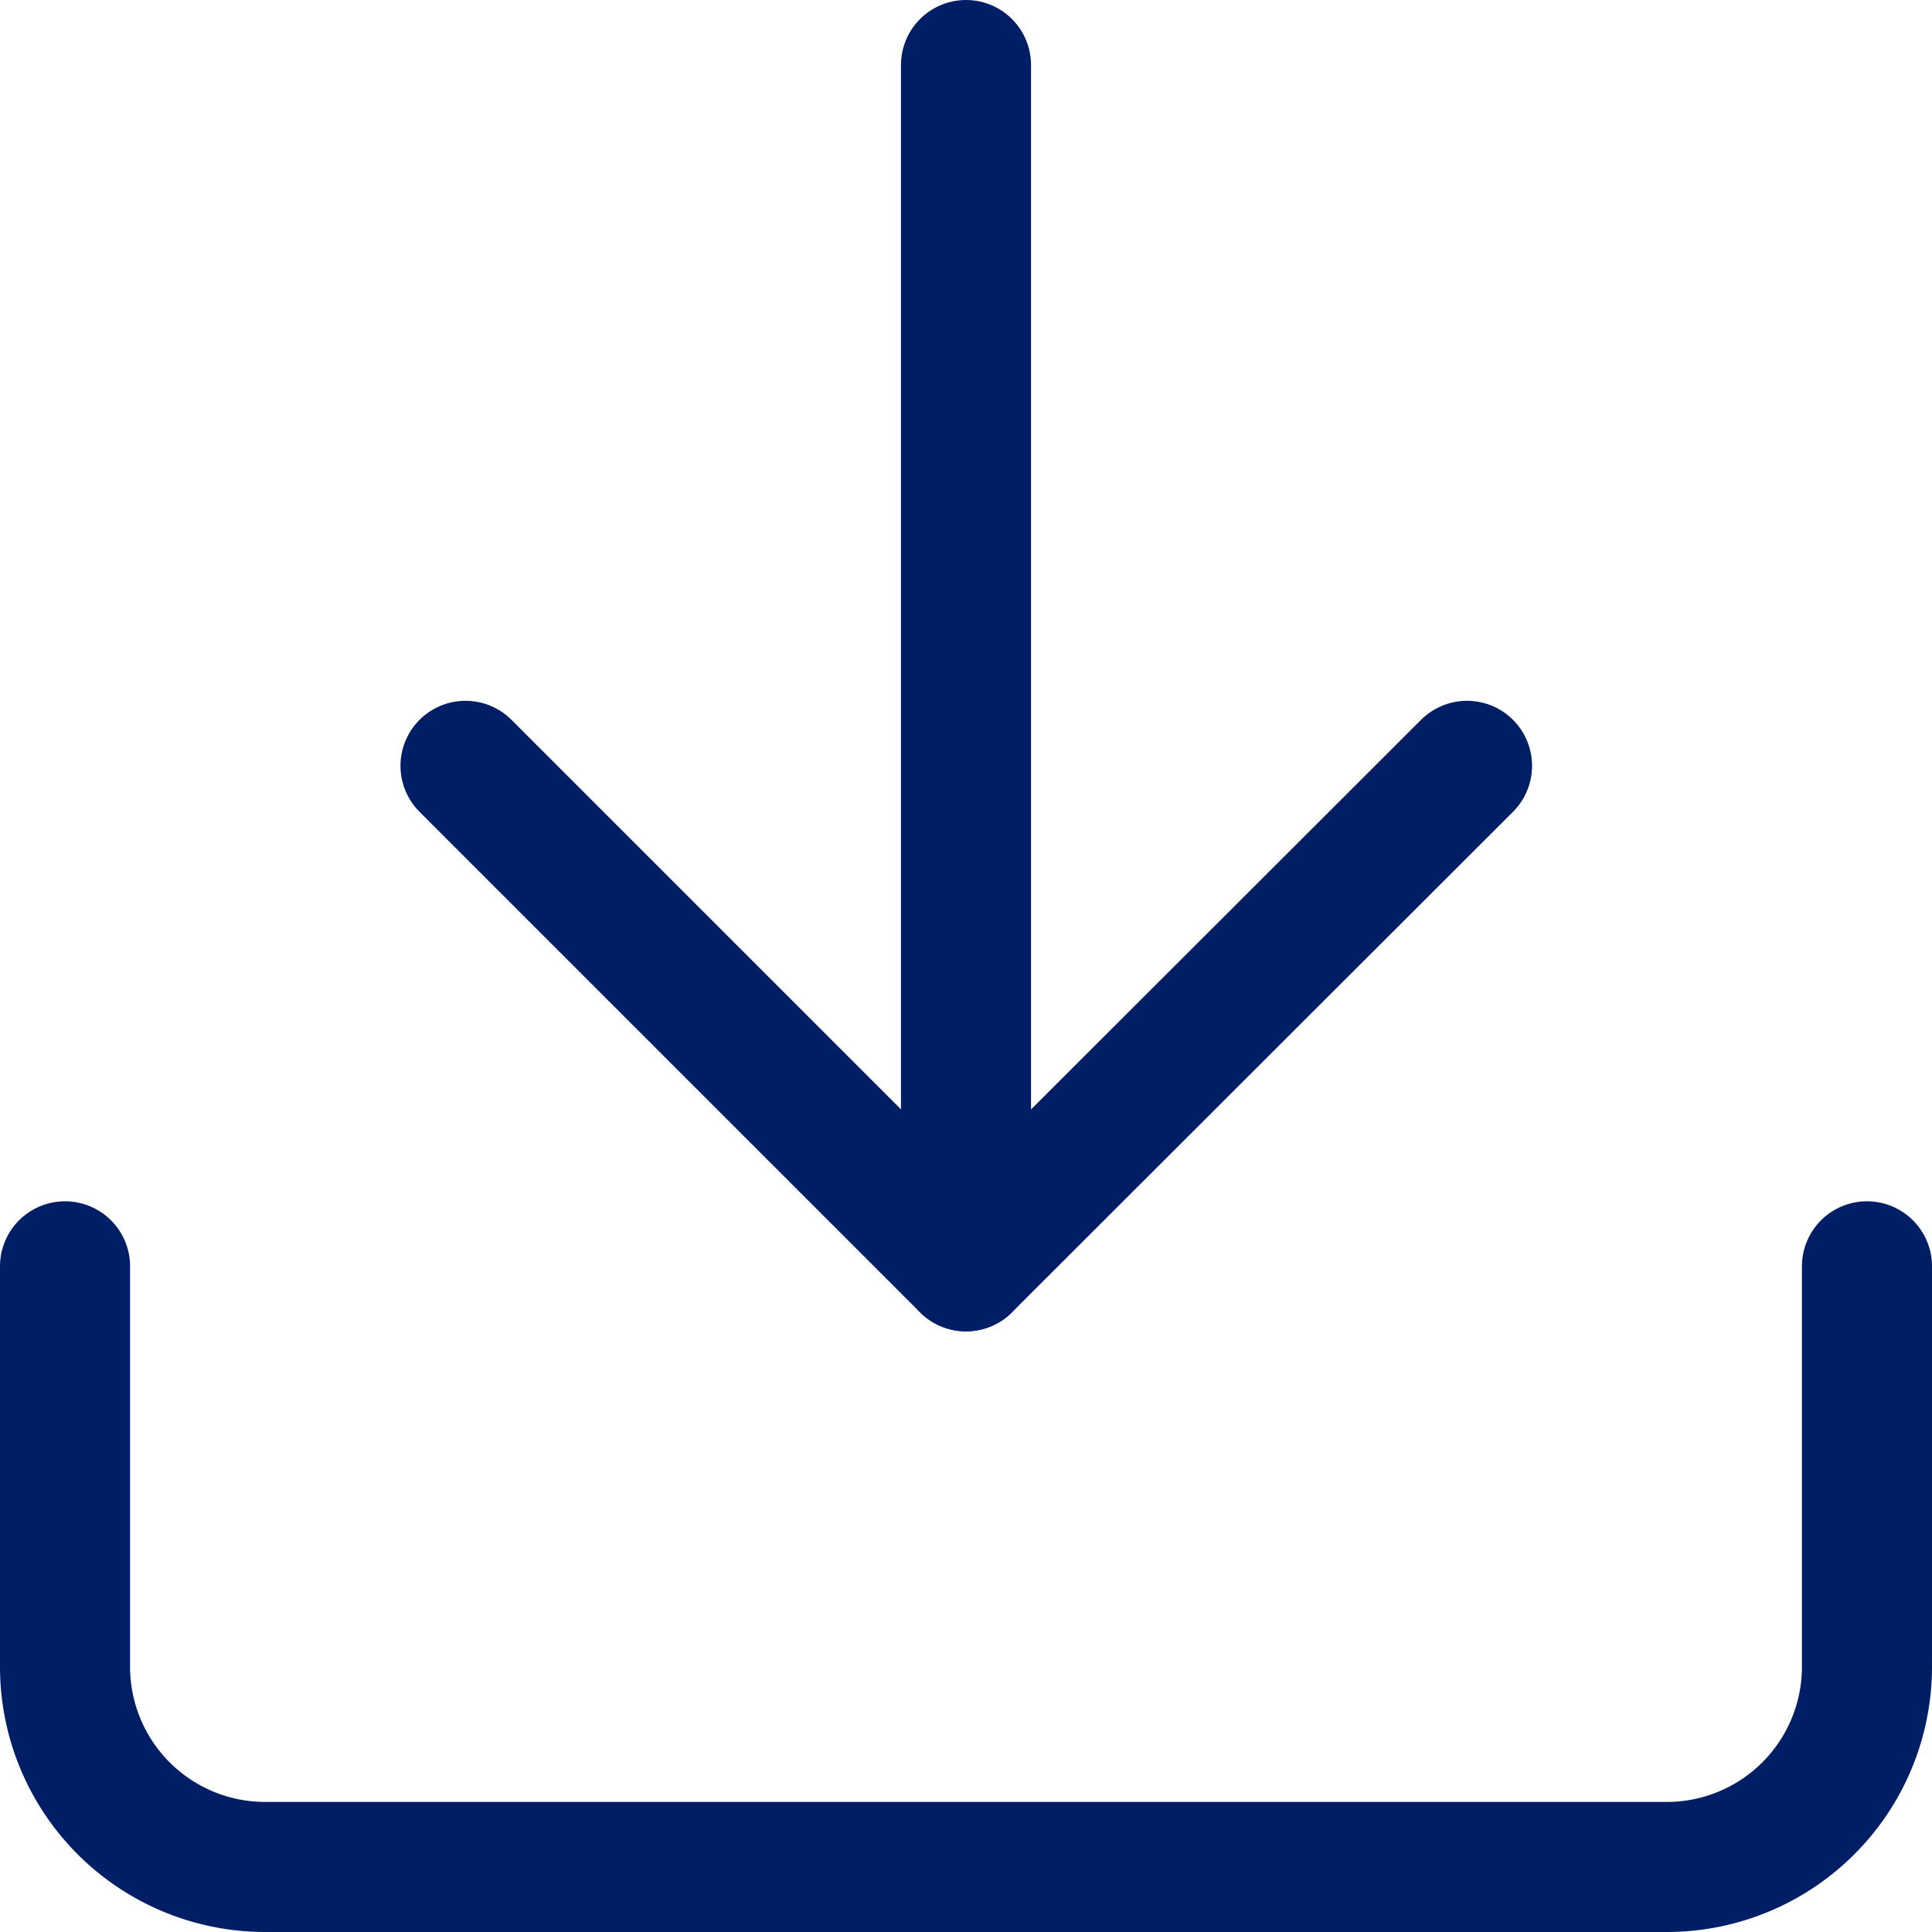
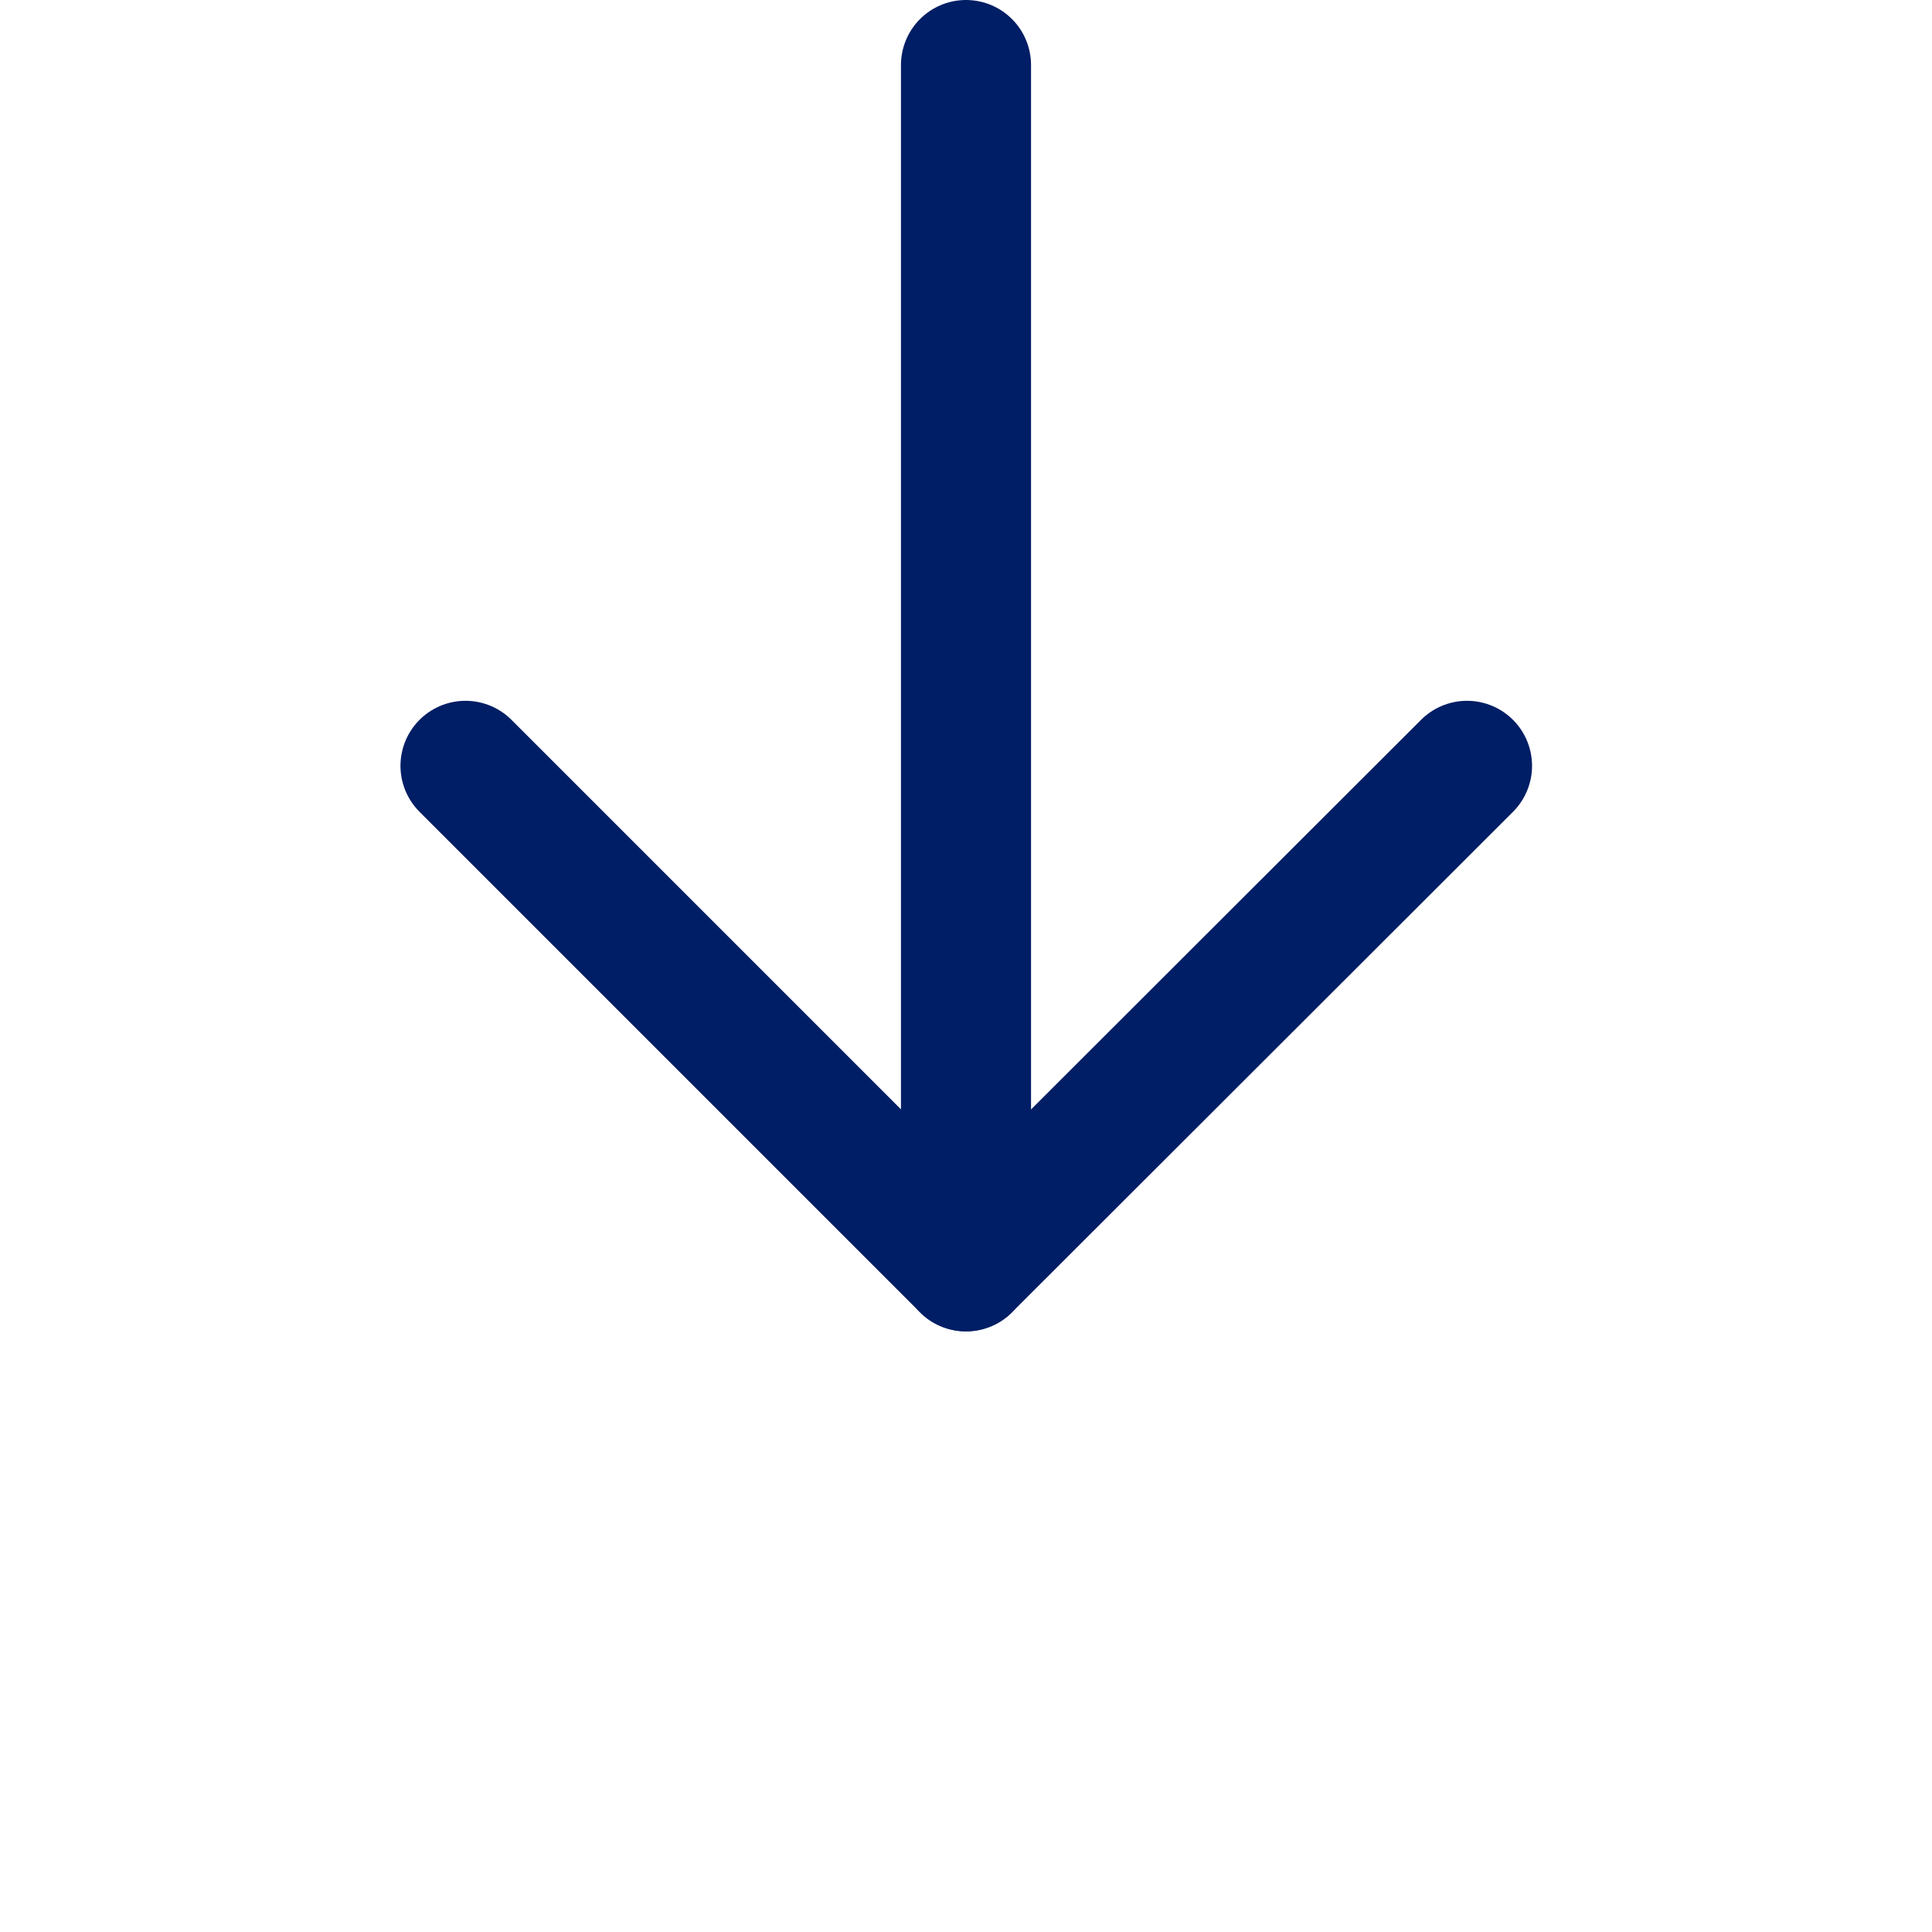
<svg xmlns="http://www.w3.org/2000/svg" width="14.854" height="14.854" viewBox="0 0 14.854 14.854">
  <g id="Icon_feather-download" data-name="Icon feather-download" transform="translate(-4 -4)">
-     <path id="Path_14878" data-name="Path 14878" d="M18.354,22.5v3.079a1.539,1.539,0,0,1-1.539,1.539H6.039A1.539,1.539,0,0,1,4.5,25.579V22.5" transform="translate(0 -8.764)" fill="none" stroke="#001e65" stroke-linecap="round" stroke-linejoin="round" stroke-width="1" />
    <path id="Path_14879" data-name="Path 14879" d="M10.5,15l3.848,3.848L18.2,15" transform="translate(-2.921 -5.112)" fill="none" stroke="#001e65" stroke-linecap="round" stroke-linejoin="round" stroke-width="1" />
    <path id="Path_14880" data-name="Path 14880" d="M18,13.736V4.5" transform="translate(-6.573)" fill="none" stroke="#001e65" stroke-linecap="round" stroke-linejoin="round" stroke-width="1" />
  </g>
</svg>